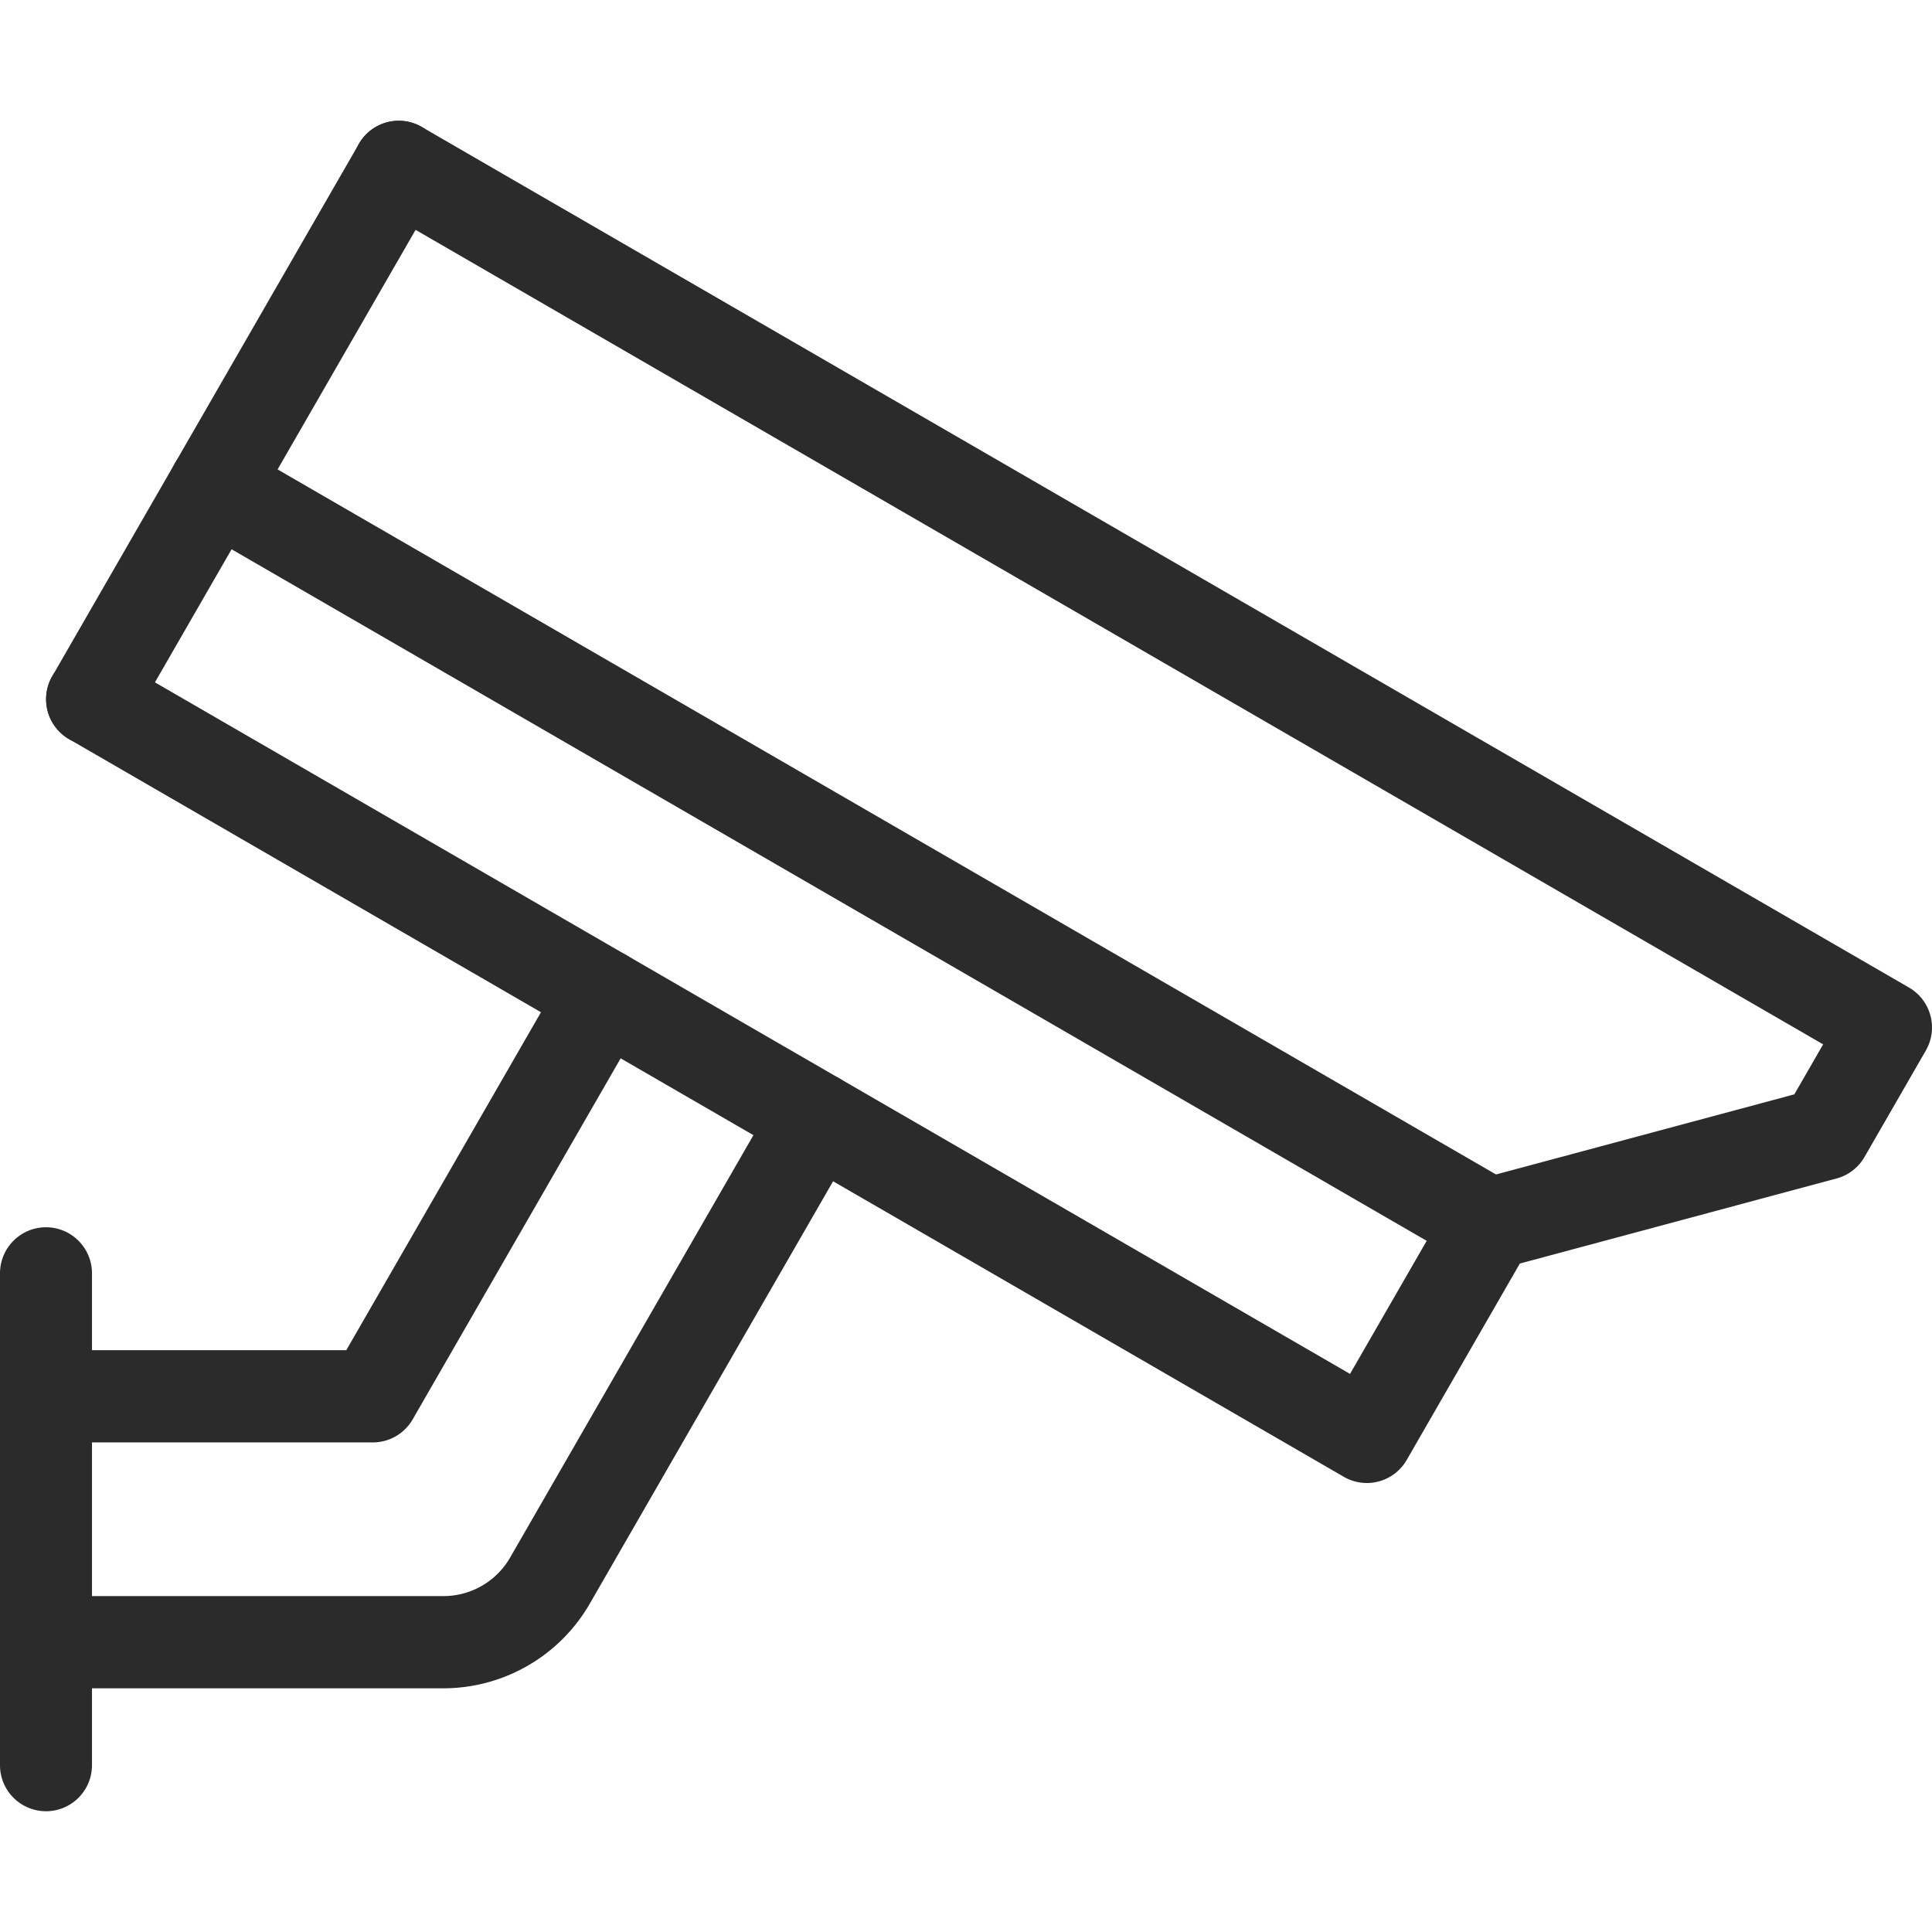
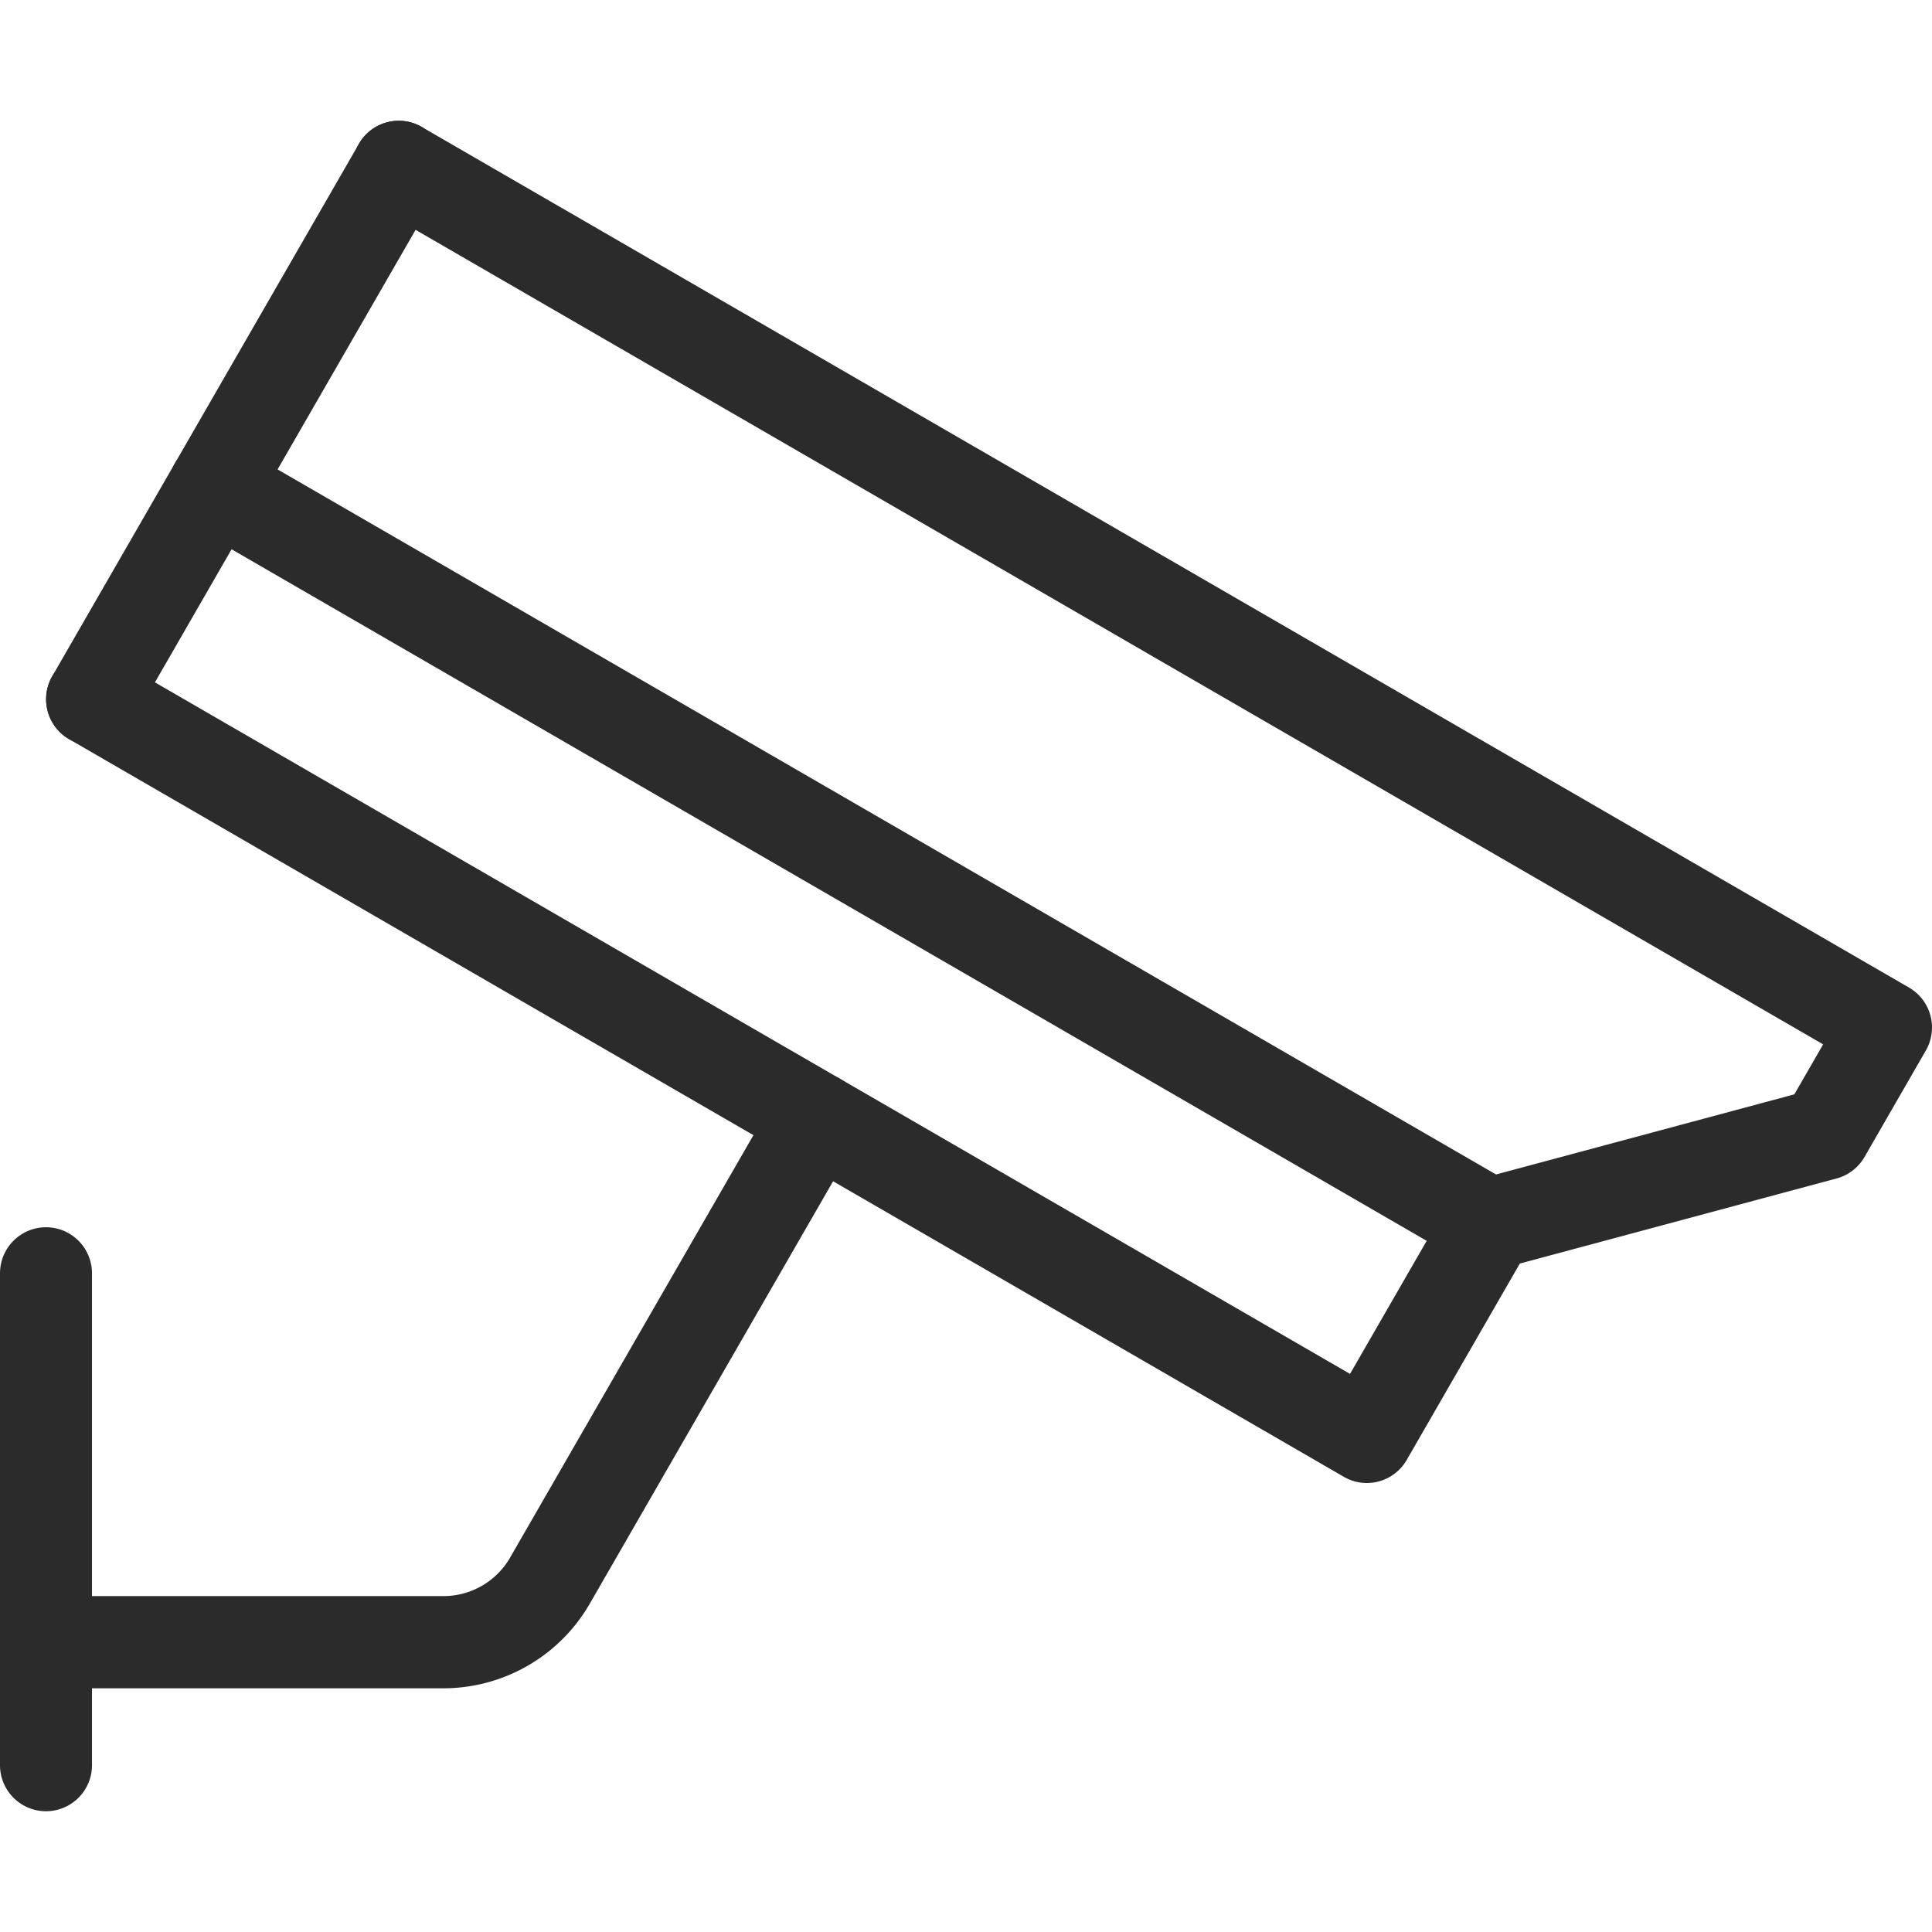
<svg xmlns="http://www.w3.org/2000/svg" preserveAspectRatio="xMidYMid meet" data-bbox="20 30 160.002 140" viewBox="20 30 160.002 140" height="200" width="200" data-type="color" role="presentation" aria-hidden="true" aria-label="">
  <defs>
    <style>#comp-lu880muq svg [data-color="1"] {fill: #2B2B2B;}</style>
  </defs>
  <g fill="##2b2b2b">
    <path d="M27.624 81.726a3.787 3.787 0 0 1-1.901-.512 3.823 3.823 0 0 1-1.394-5.216L49.725 31.91a3.804 3.804 0 0 1 5.204-1.398 3.823 3.823 0 0 1 1.394 5.216L30.926 79.816a3.805 3.805 0 0 1-3.302 1.91z" fill="#2b2b2b" data-color="1" />
    <path d="M133.195 142.817a3.787 3.787 0 0 1-1.901-.512L25.723 81.214a3.823 3.823 0 0 1-1.394-5.216 3.804 3.804 0 0 1 5.204-1.398l102.272 59.181 8.254-14.328a3.81 3.81 0 0 1 2.313-1.779l26.23-7.045 2.385-4.14L51.119 37.126a3.823 3.823 0 0 1-1.394-5.216 3.804 3.804 0 0 1 5.204-1.398l123.167 71.272a3.823 3.823 0 0 1 1.395 5.216l-5.079 8.818a3.81 3.81 0 0 1-2.313 1.779l-26.23 7.044-9.369 16.266a3.815 3.815 0 0 1-3.305 1.91z" fill="#2b2b2b" data-color="1" />
    <path d="M23.809 170A3.813 3.813 0 0 1 20 166.182v-40.727c0-2.109 1.705-3.818 3.809-3.818s3.809 1.709 3.809 3.818v40.727A3.812 3.812 0 0 1 23.809 170z" fill="#2b2b2b" data-color="1" />
-     <path d="M50.878 139.455H23.809c-2.104 0-3.809-1.709-3.809-3.818s1.705-3.818 3.809-3.818h24.869l18.029-31.297a3.803 3.803 0 0 1 5.204-1.398 3.823 3.823 0 0 1 1.394 5.216l-19.128 33.206a3.809 3.809 0 0 1-3.299 1.909z" fill="#2b2b2b" data-color="1" />
    <path d="m56.747 159.819-32.938-.001c-2.104 0-3.809-1.709-3.809-3.818s1.706-3.818 3.809-3.818l32.934.001A6.373 6.373 0 0 0 62.241 149l22.06-38.297a3.803 3.803 0 0 1 5.204-1.398 3.823 3.823 0 0 1 1.394 5.216l-22.06 38.297a14.005 14.005 0 0 1-12.092 7.001z" fill="#2b2b2b" data-color="1" />
    <path d="M143.354 125.181a3.787 3.787 0 0 1-1.901-.512L35.881 63.579a3.823 3.823 0 0 1-1.394-5.216 3.804 3.804 0 0 1 5.204-1.398l105.571 61.091a3.823 3.823 0 0 1 1.394 5.216 3.806 3.806 0 0 1-3.302 1.909z" fill="#2b2b2b" data-color="1" />
  </g>
</svg>